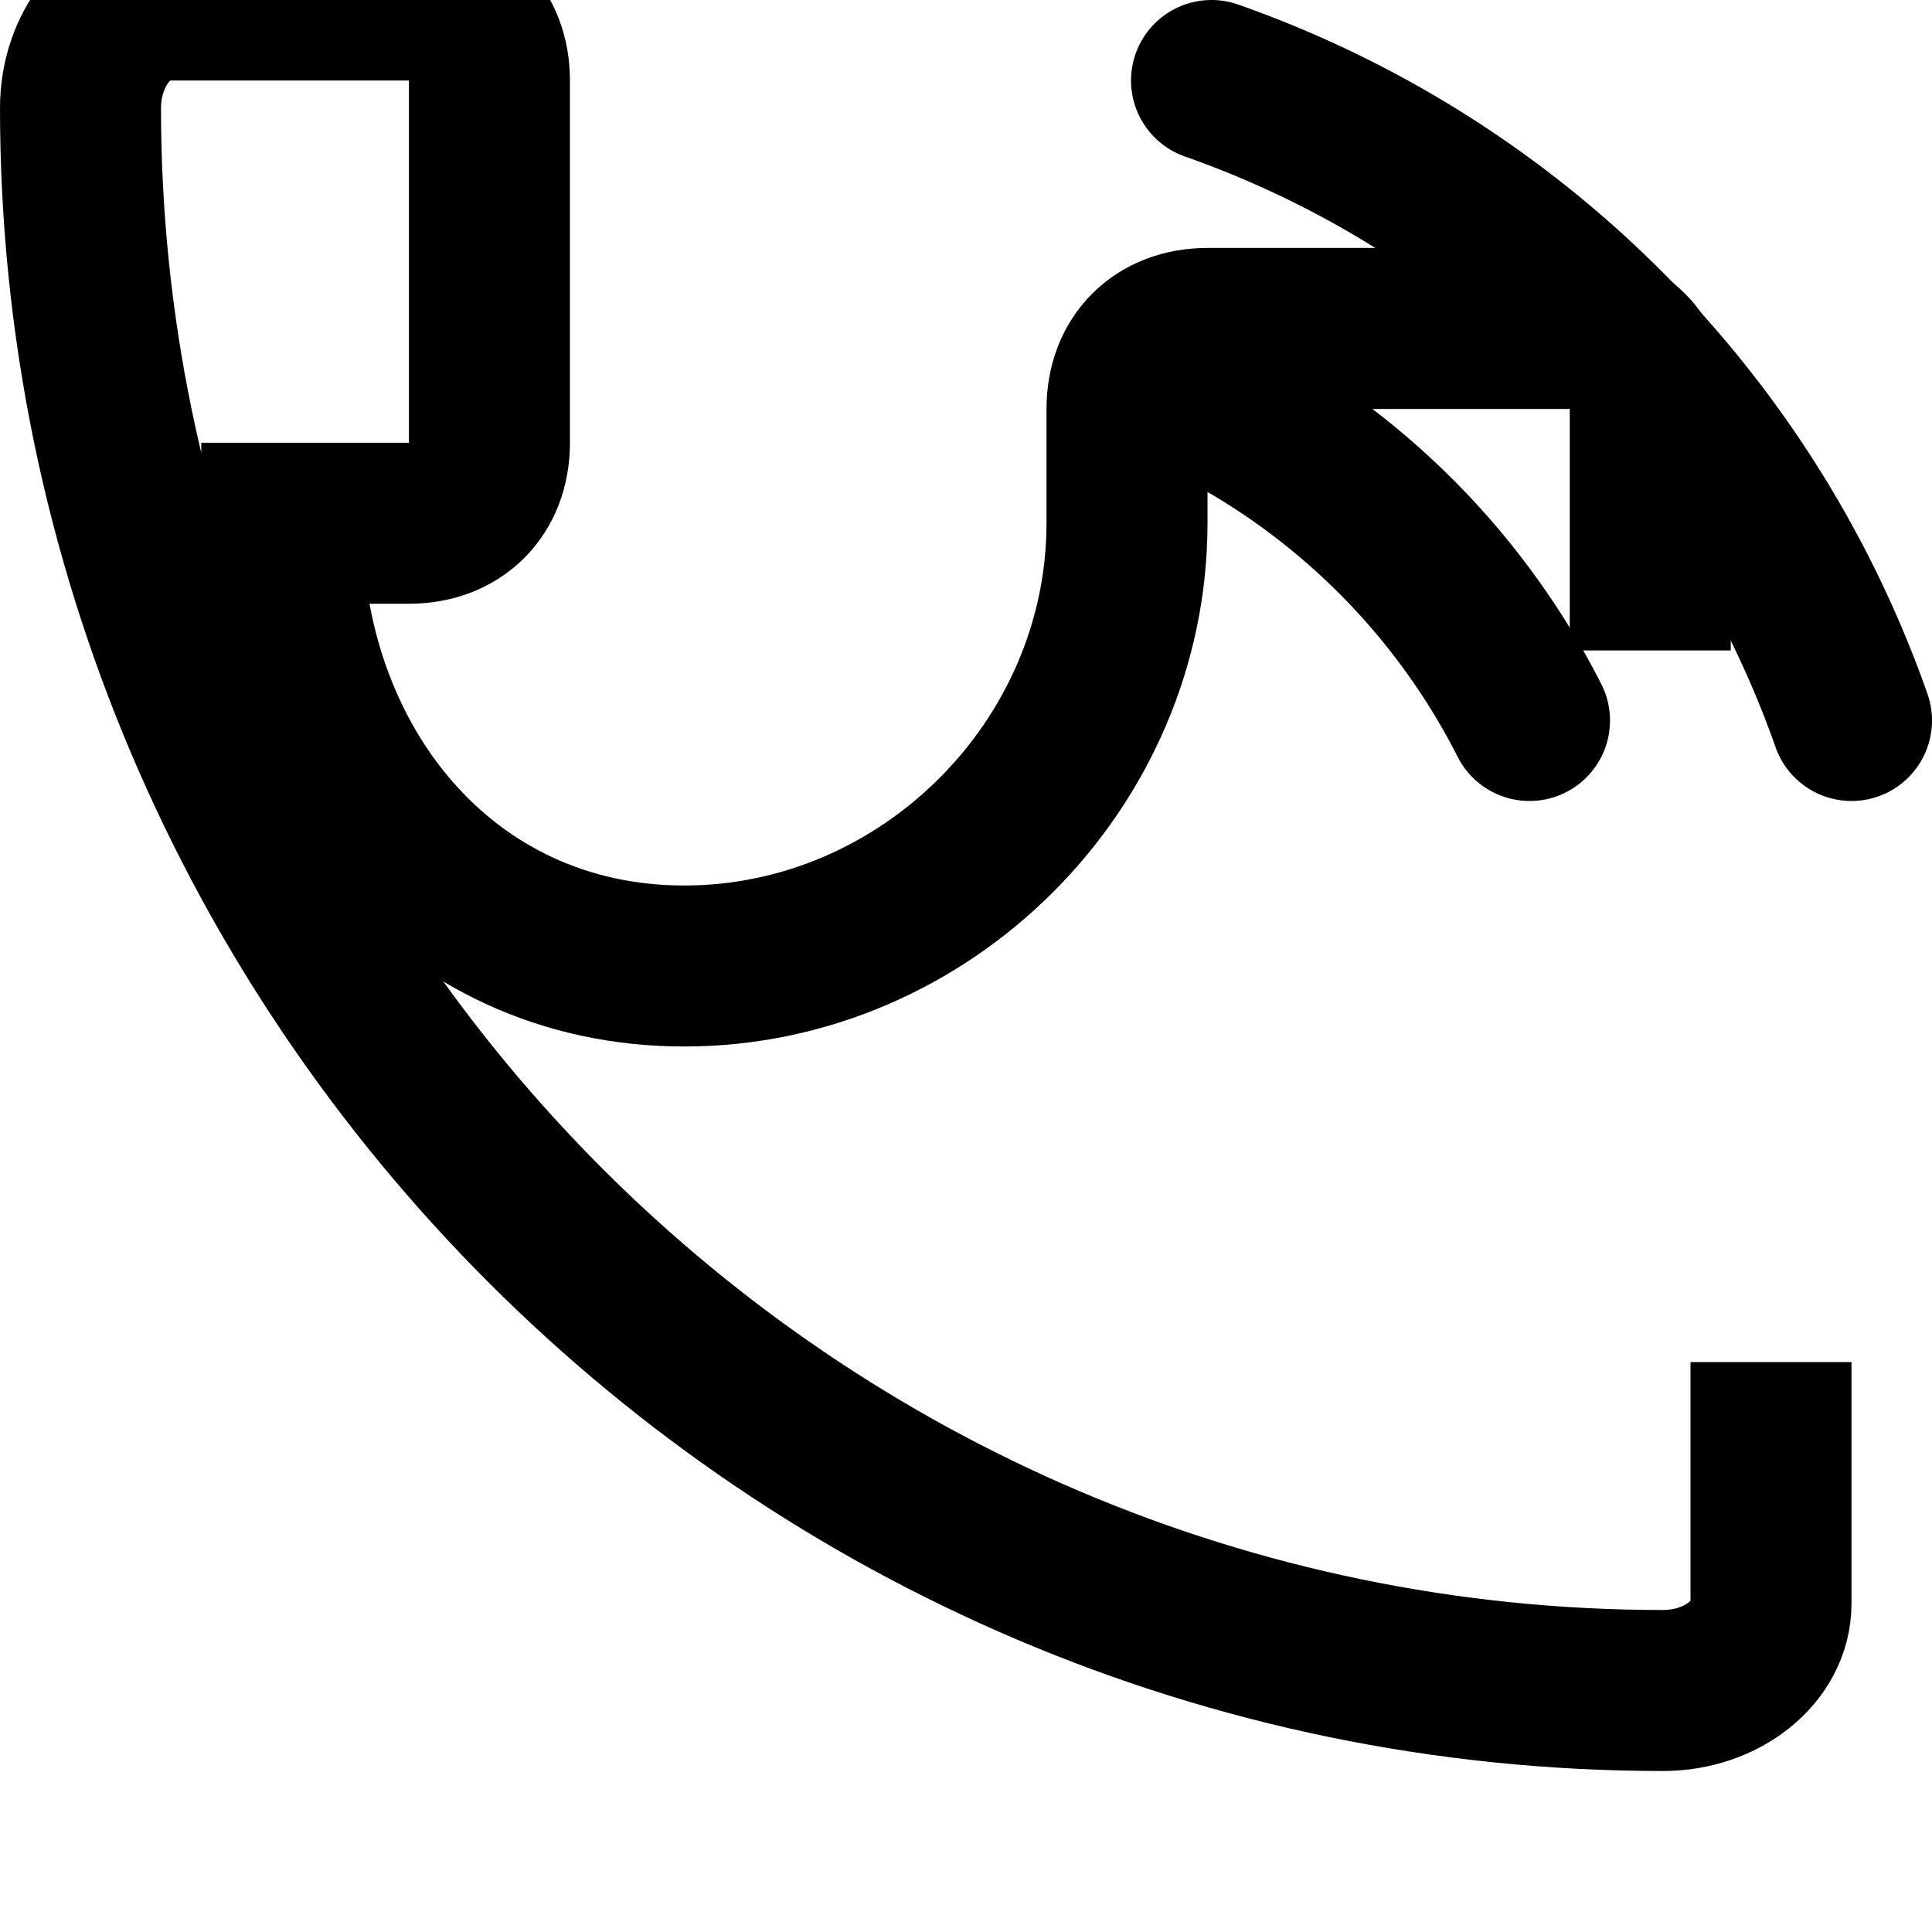
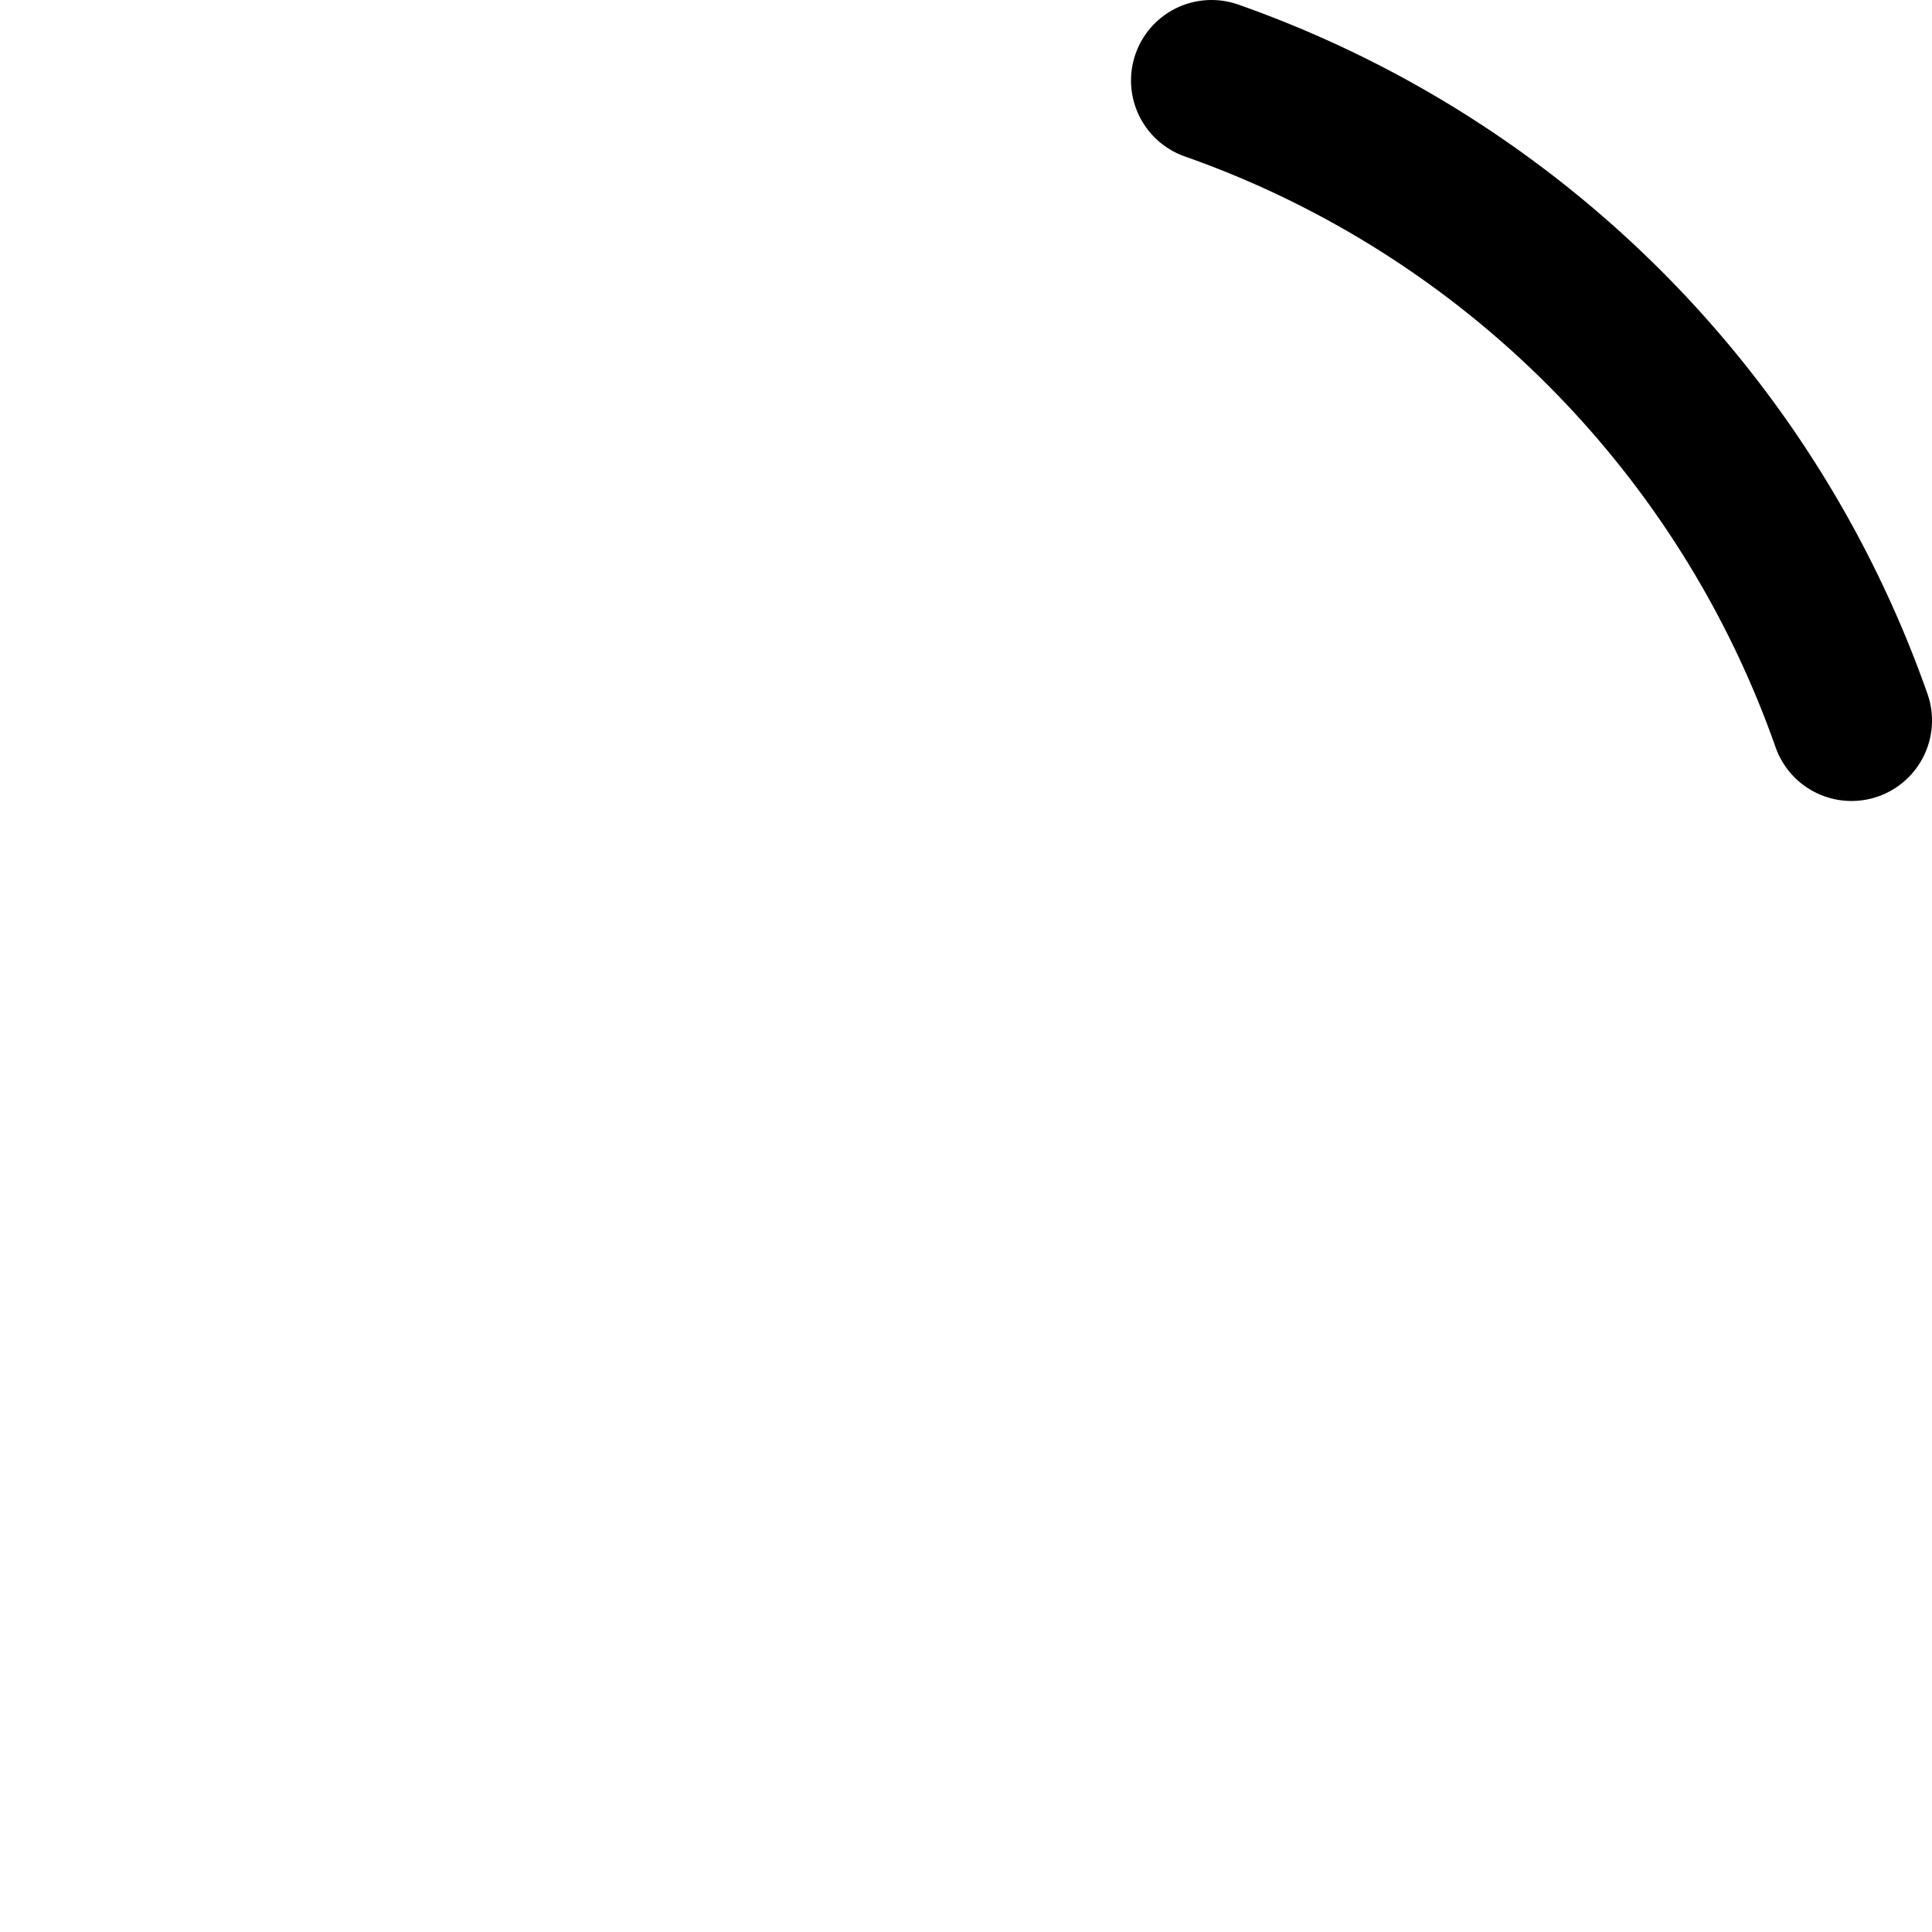
<svg xmlns="http://www.w3.org/2000/svg" width="24" height="24" viewBox="0 0 24 24" fill="none">
-   <path d="M22 16.92V19.92C22 20.52 21.39 21 20.66 21C9.85 21 1 12.15 1 1.34C1 0.61 1.48 0 2.08 0H5.08C5.68 0 6.08 0.4 6.08 1V5.5C6.08 6.1 5.68 6.5 5.08 6.5H3.5C3.5 9.5 5.5 12 8.5 12C11.5 12 14 9.5 14 6.5V5.08C14 4.48 14.4 4.08 15 4.08H19.5C20.1 4.08 20.5 4.48 20.5 5.08V8.08" stroke="currentColor" stroke-width="2" fill="none" />
-   <path d="M15.05 5A9 9 0 0 1 19 8.95M15.05 1A13 13 0 0 1 23 8.95" stroke="currentColor" stroke-width="2" stroke-linecap="round" stroke-linejoin="round" />
+   <path d="M15.05 5M15.05 1A13 13 0 0 1 23 8.95" stroke="currentColor" stroke-width="2" stroke-linecap="round" stroke-linejoin="round" />
</svg>